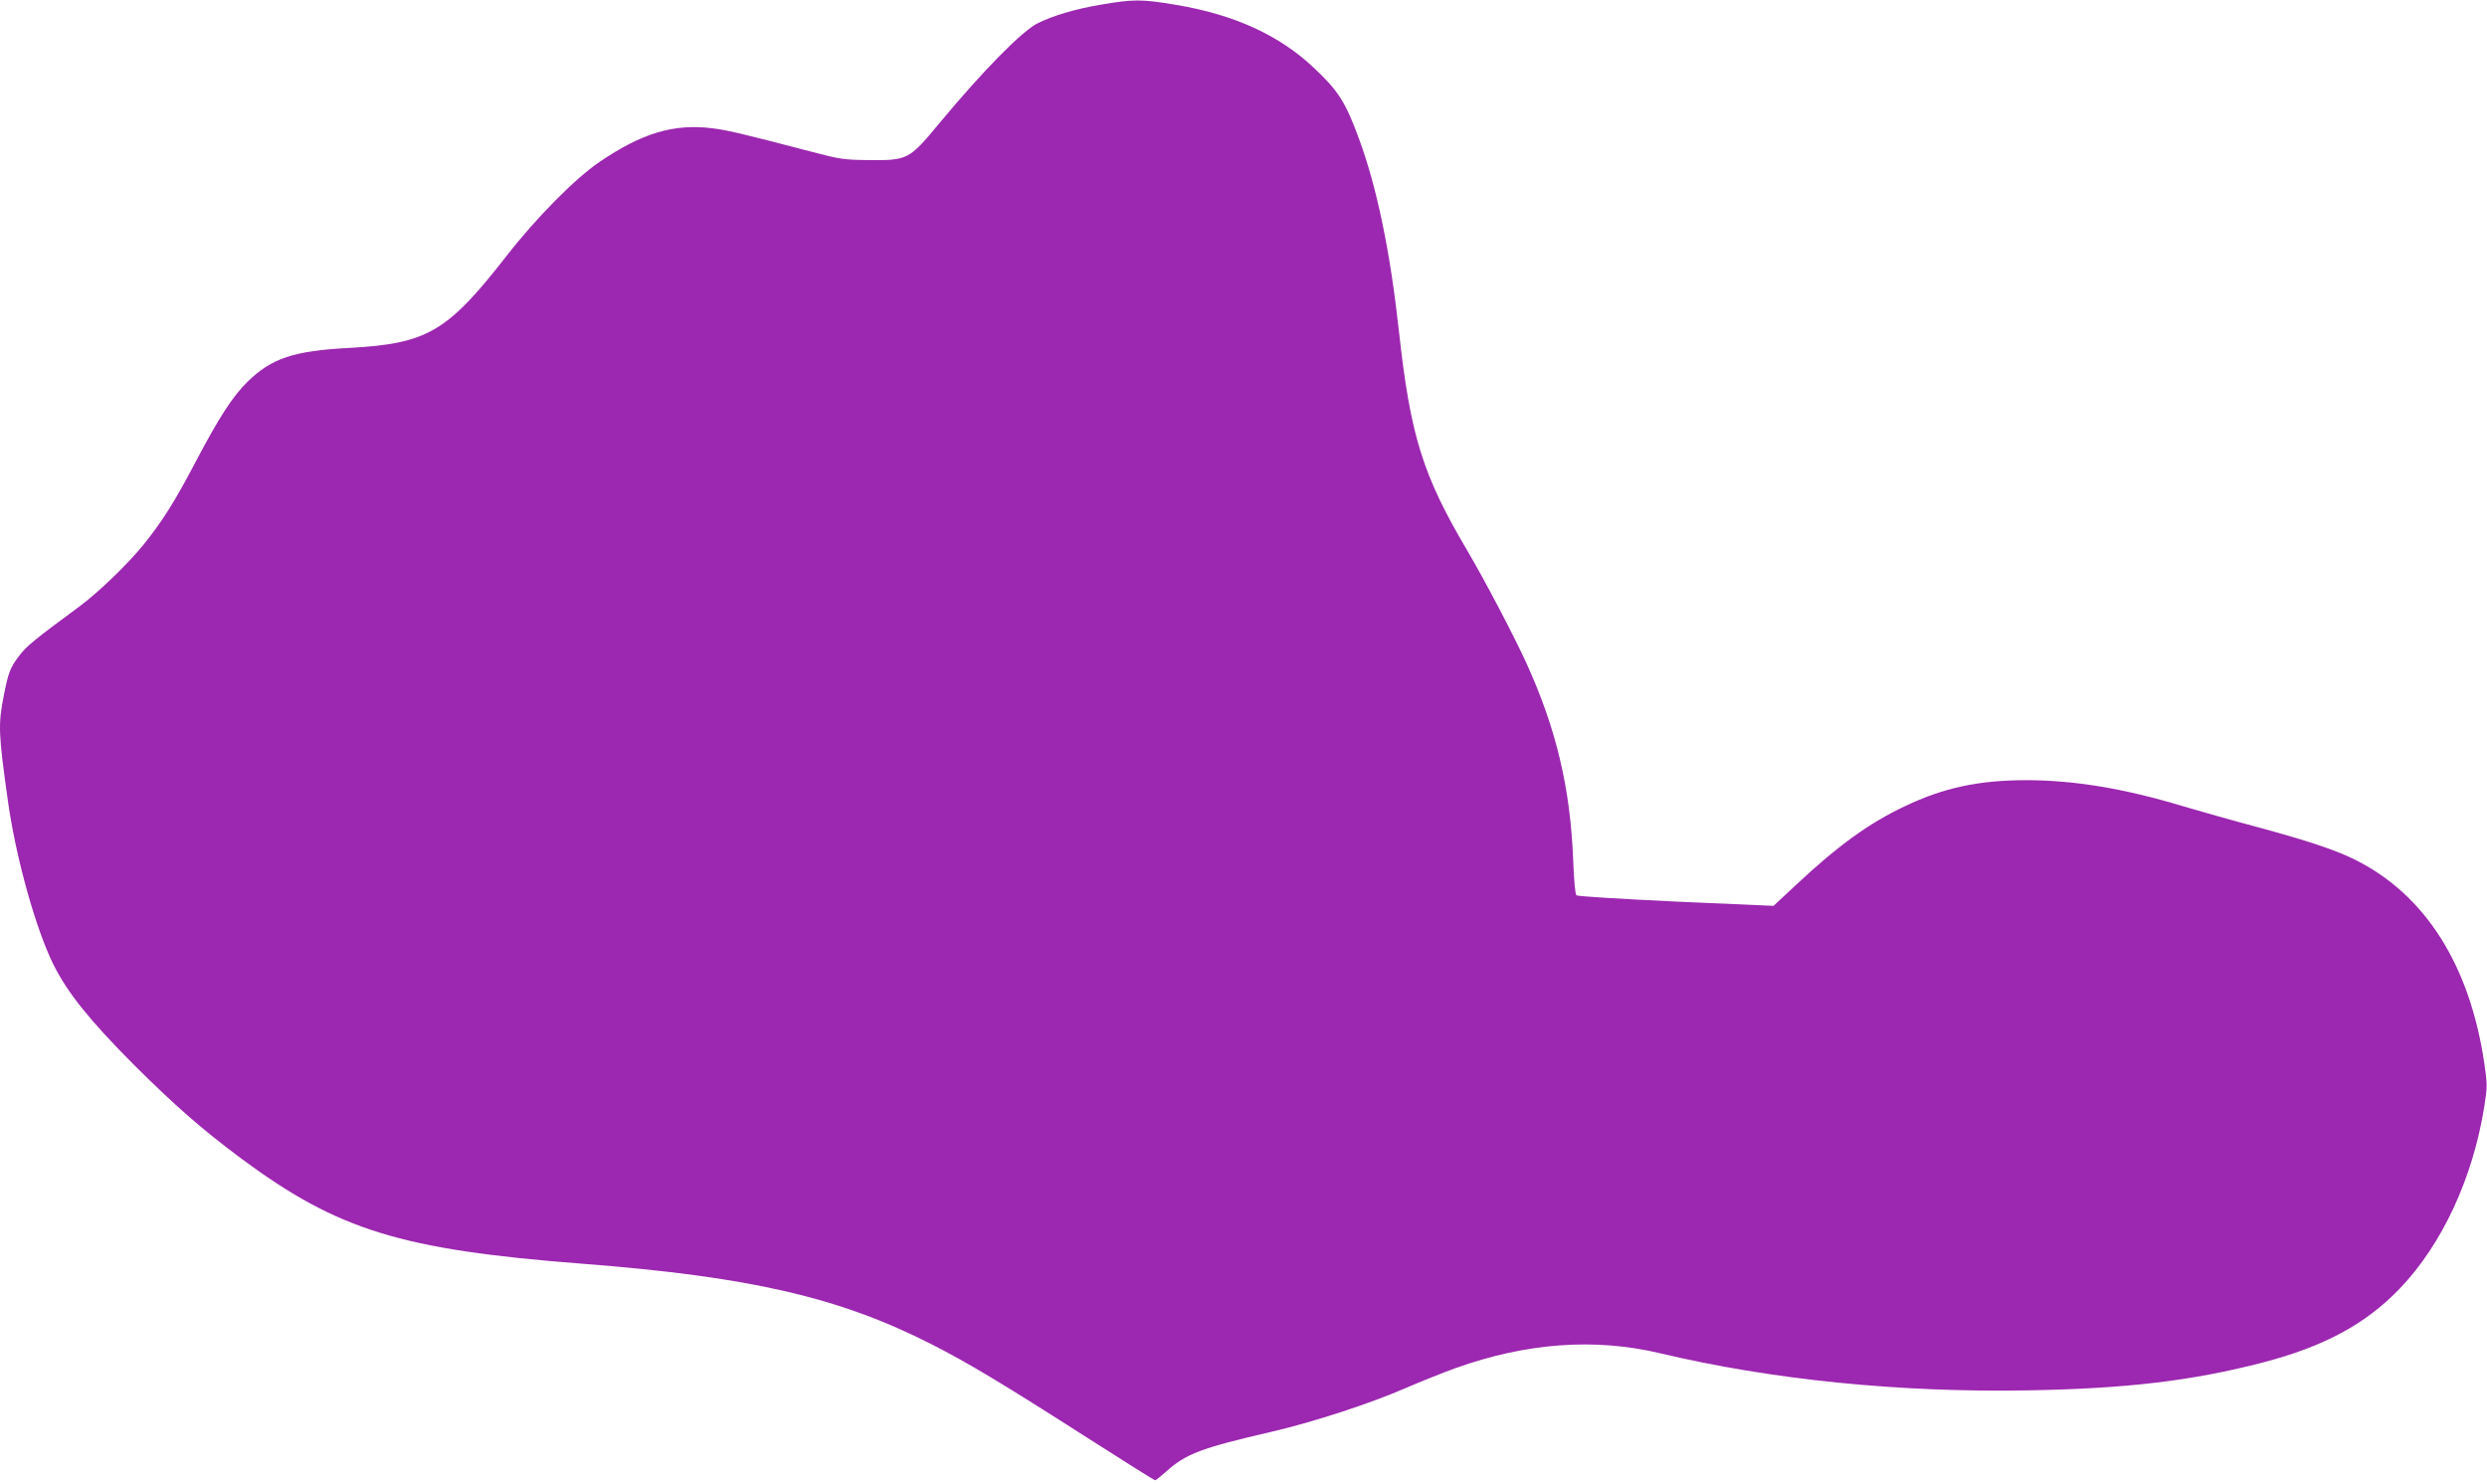
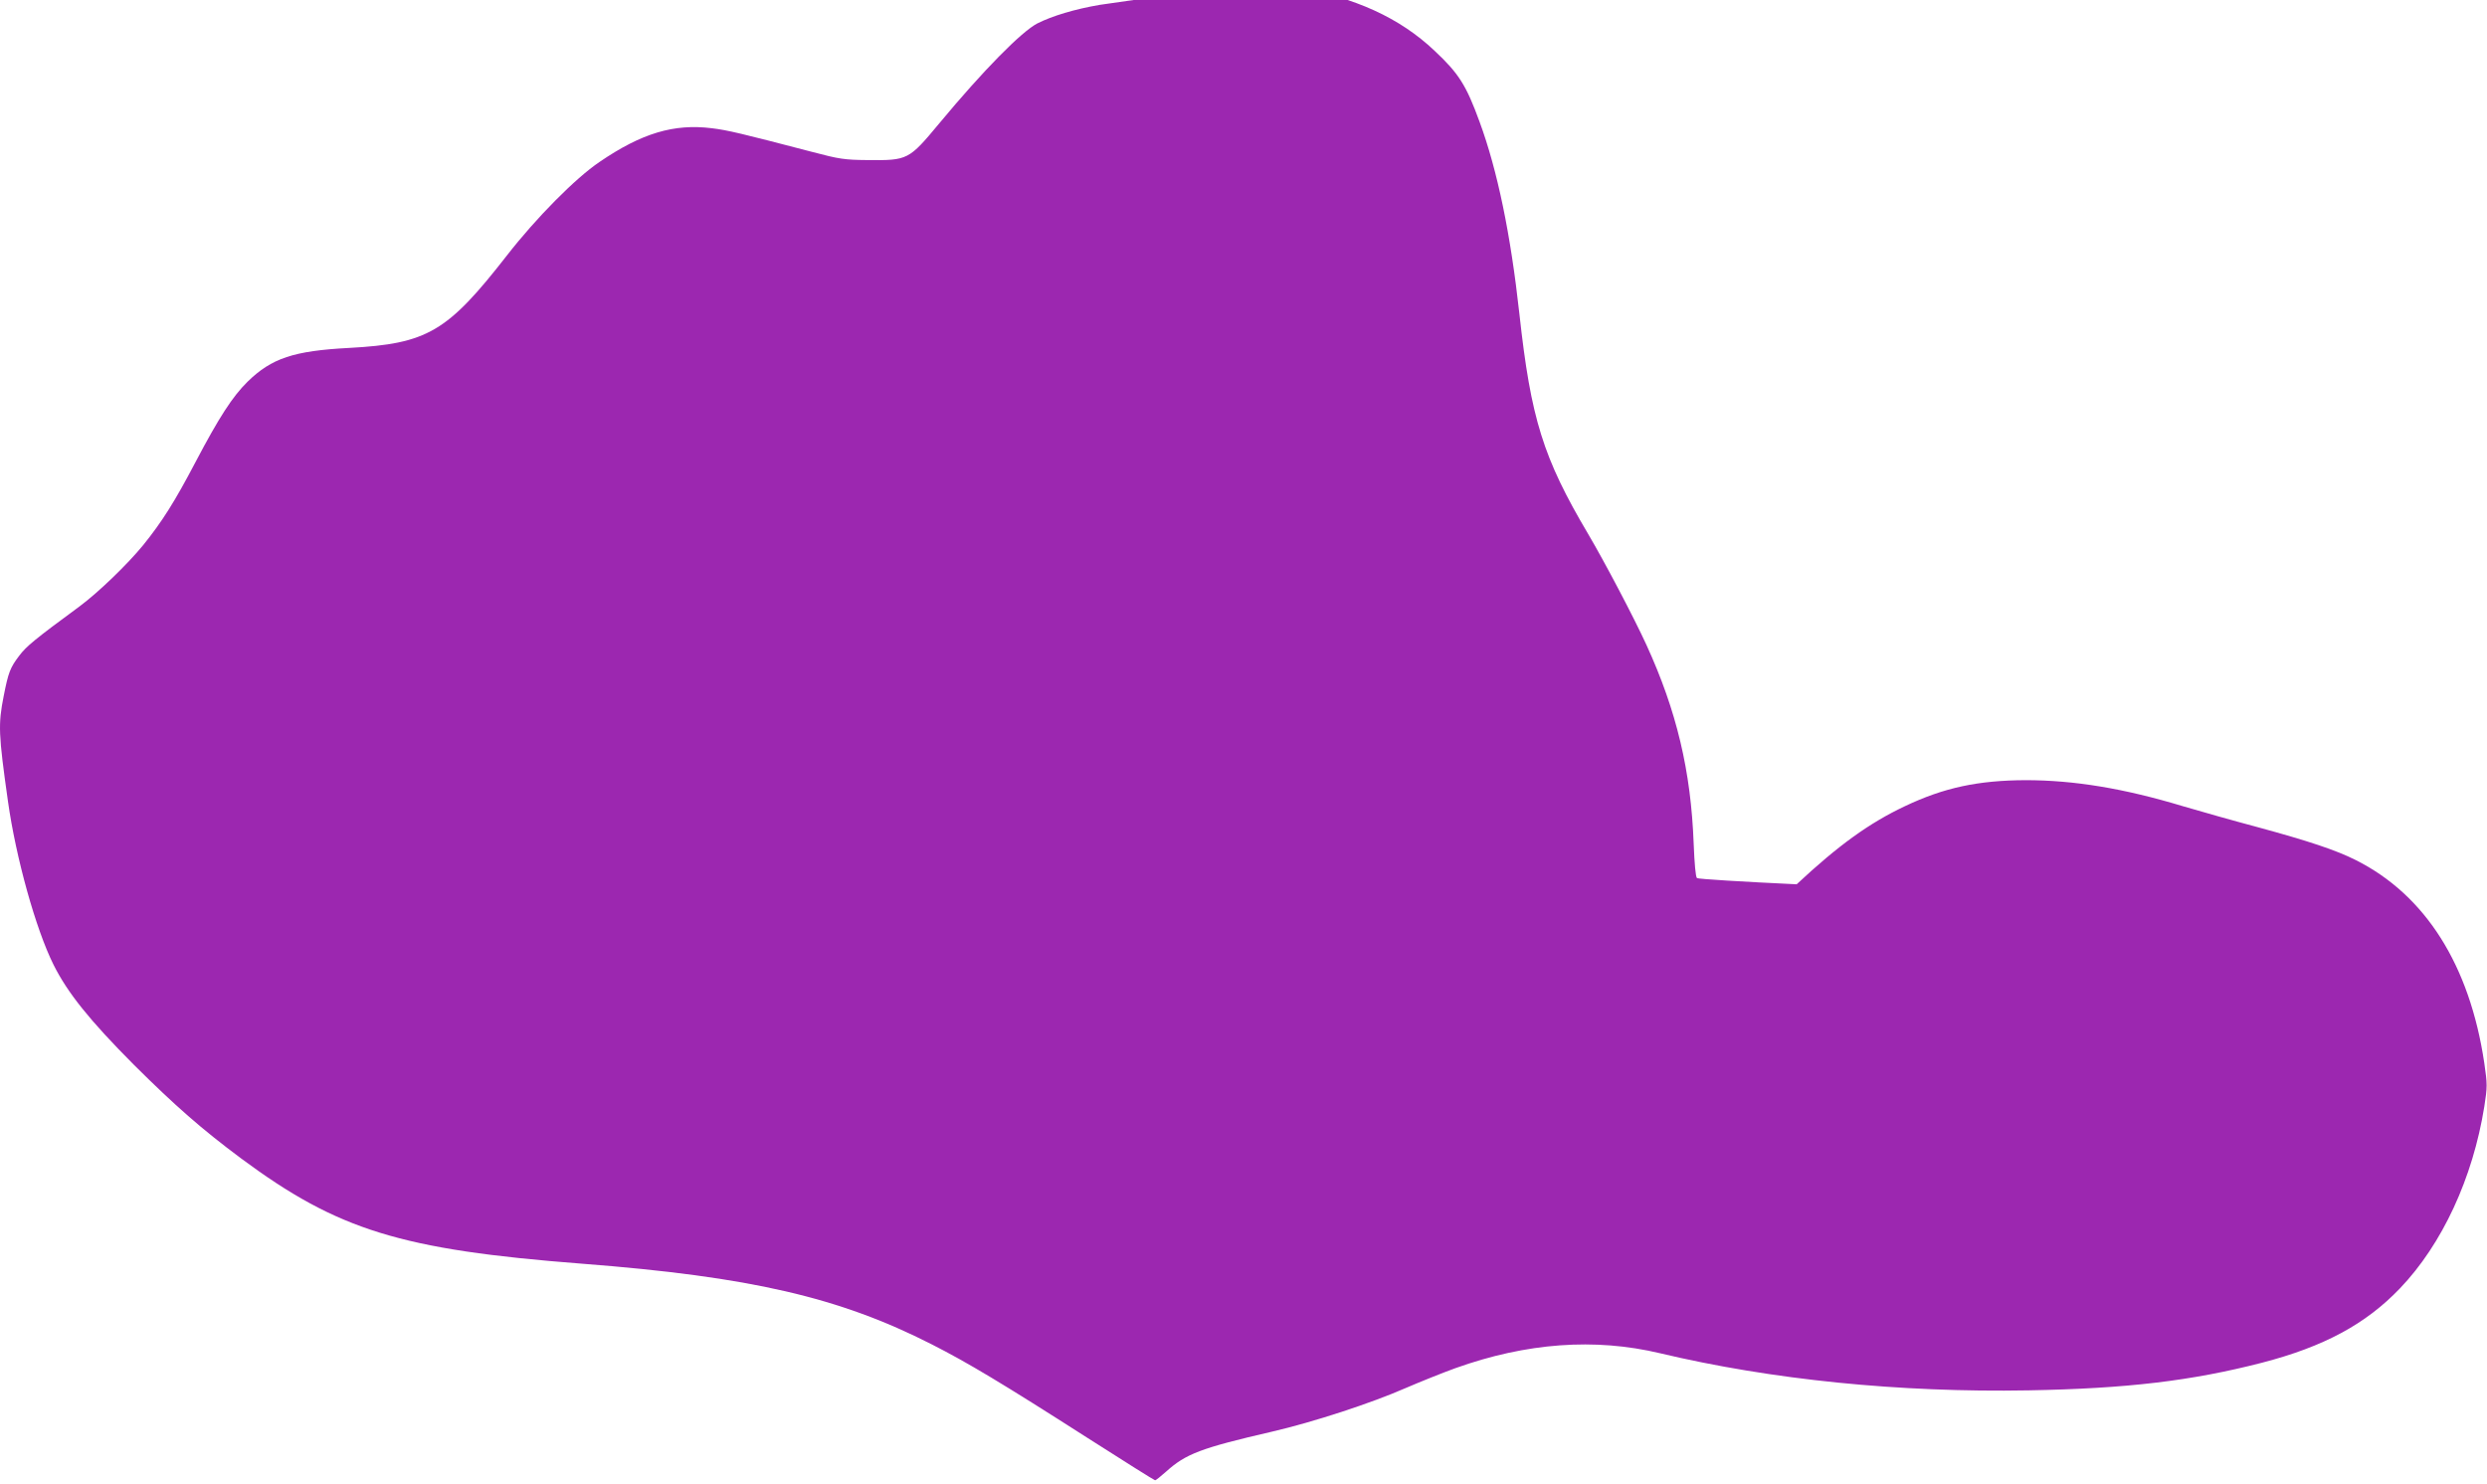
<svg xmlns="http://www.w3.org/2000/svg" version="1.0" width="1280pt" height="764pt" viewBox="0 0 1280 764" preserveAspectRatio="xMidYMid meet">
  <g transform="translate(0,764) scale(0.1,-0.1)" fill="#9c27b0" stroke="none">
-     <path d="M5660 7615 c-129 -22 -244 -57 -320 -95 -82 -42 -280 -243 -505 -514 -158 -190 -162 -192 -370 -190 -118 1 -145 5 -285 42 -364 95 -434 112 -517 122 -194 24 -360 -25 -578 -174 -124 -84 -325 -287 -476 -481 -307 -394 -409 -454 -812 -476 -286 -15 -399 -53 -523 -174 -77 -76 -146 -182 -268 -414 -106 -202 -172 -307 -269 -427 -81 -99 -229 -242 -327 -315 -234 -172 -274 -206 -310 -253 -48 -63 -57 -87 -81 -209 -29 -147 -27 -195 22 -542 41 -291 143 -657 234 -840 72 -145 187 -288 414 -516 212 -211 349 -331 553 -483 498 -369 822 -469 1753 -541 867 -67 1325 -173 1800 -415 187 -95 365 -202 801 -481 188 -120 345 -219 349 -219 4 0 29 20 57 45 101 91 179 121 543 205 216 50 512 147 690 225 72 31 186 77 255 102 366 131 718 157 1054 77 572 -136 1231 -203 1896 -191 506 9 840 49 1201 142 320 83 535 199 711 383 218 228 375 568 434 935 16 103 16 115 0 225 -75 504 -303 865 -662 1045 -101 51 -246 99 -504 169 -124 33 -297 82 -385 108 -305 92 -561 134 -810 134 -243 -1 -419 -38 -621 -134 -182 -86 -341 -200 -557 -402 l-119 -111 -501 22 c-276 13 -507 27 -513 32 -7 5 -13 75 -17 176 -14 376 -88 685 -243 1024 -65 142 -215 427 -300 571 -232 392 -295 594 -354 1133 -45 410 -113 739 -205 989 -69 189 -107 249 -232 366 -178 169 -411 275 -710 325 -178 30 -218 30 -393 0z" />
+     <path d="M5660 7615 c-129 -22 -244 -57 -320 -95 -82 -42 -280 -243 -505 -514 -158 -190 -162 -192 -370 -190 -118 1 -145 5 -285 42 -364 95 -434 112 -517 122 -194 24 -360 -25 -578 -174 -124 -84 -325 -287 -476 -481 -307 -394 -409 -454 -812 -476 -286 -15 -399 -53 -523 -174 -77 -76 -146 -182 -268 -414 -106 -202 -172 -307 -269 -427 -81 -99 -229 -242 -327 -315 -234 -172 -274 -206 -310 -253 -48 -63 -57 -87 -81 -209 -29 -147 -27 -195 22 -542 41 -291 143 -657 234 -840 72 -145 187 -288 414 -516 212 -211 349 -331 553 -483 498 -369 822 -469 1753 -541 867 -67 1325 -173 1800 -415 187 -95 365 -202 801 -481 188 -120 345 -219 349 -219 4 0 29 20 57 45 101 91 179 121 543 205 216 50 512 147 690 225 72 31 186 77 255 102 366 131 718 157 1054 77 572 -136 1231 -203 1896 -191 506 9 840 49 1201 142 320 83 535 199 711 383 218 228 375 568 434 935 16 103 16 115 0 225 -75 504 -303 865 -662 1045 -101 51 -246 99 -504 169 -124 33 -297 82 -385 108 -305 92 -561 134 -810 134 -243 -1 -419 -38 -621 -134 -182 -86 -341 -200 -557 -402 c-276 13 -507 27 -513 32 -7 5 -13 75 -17 176 -14 376 -88 685 -243 1024 -65 142 -215 427 -300 571 -232 392 -295 594 -354 1133 -45 410 -113 739 -205 989 -69 189 -107 249 -232 366 -178 169 -411 275 -710 325 -178 30 -218 30 -393 0z" />
  </g>
</svg>